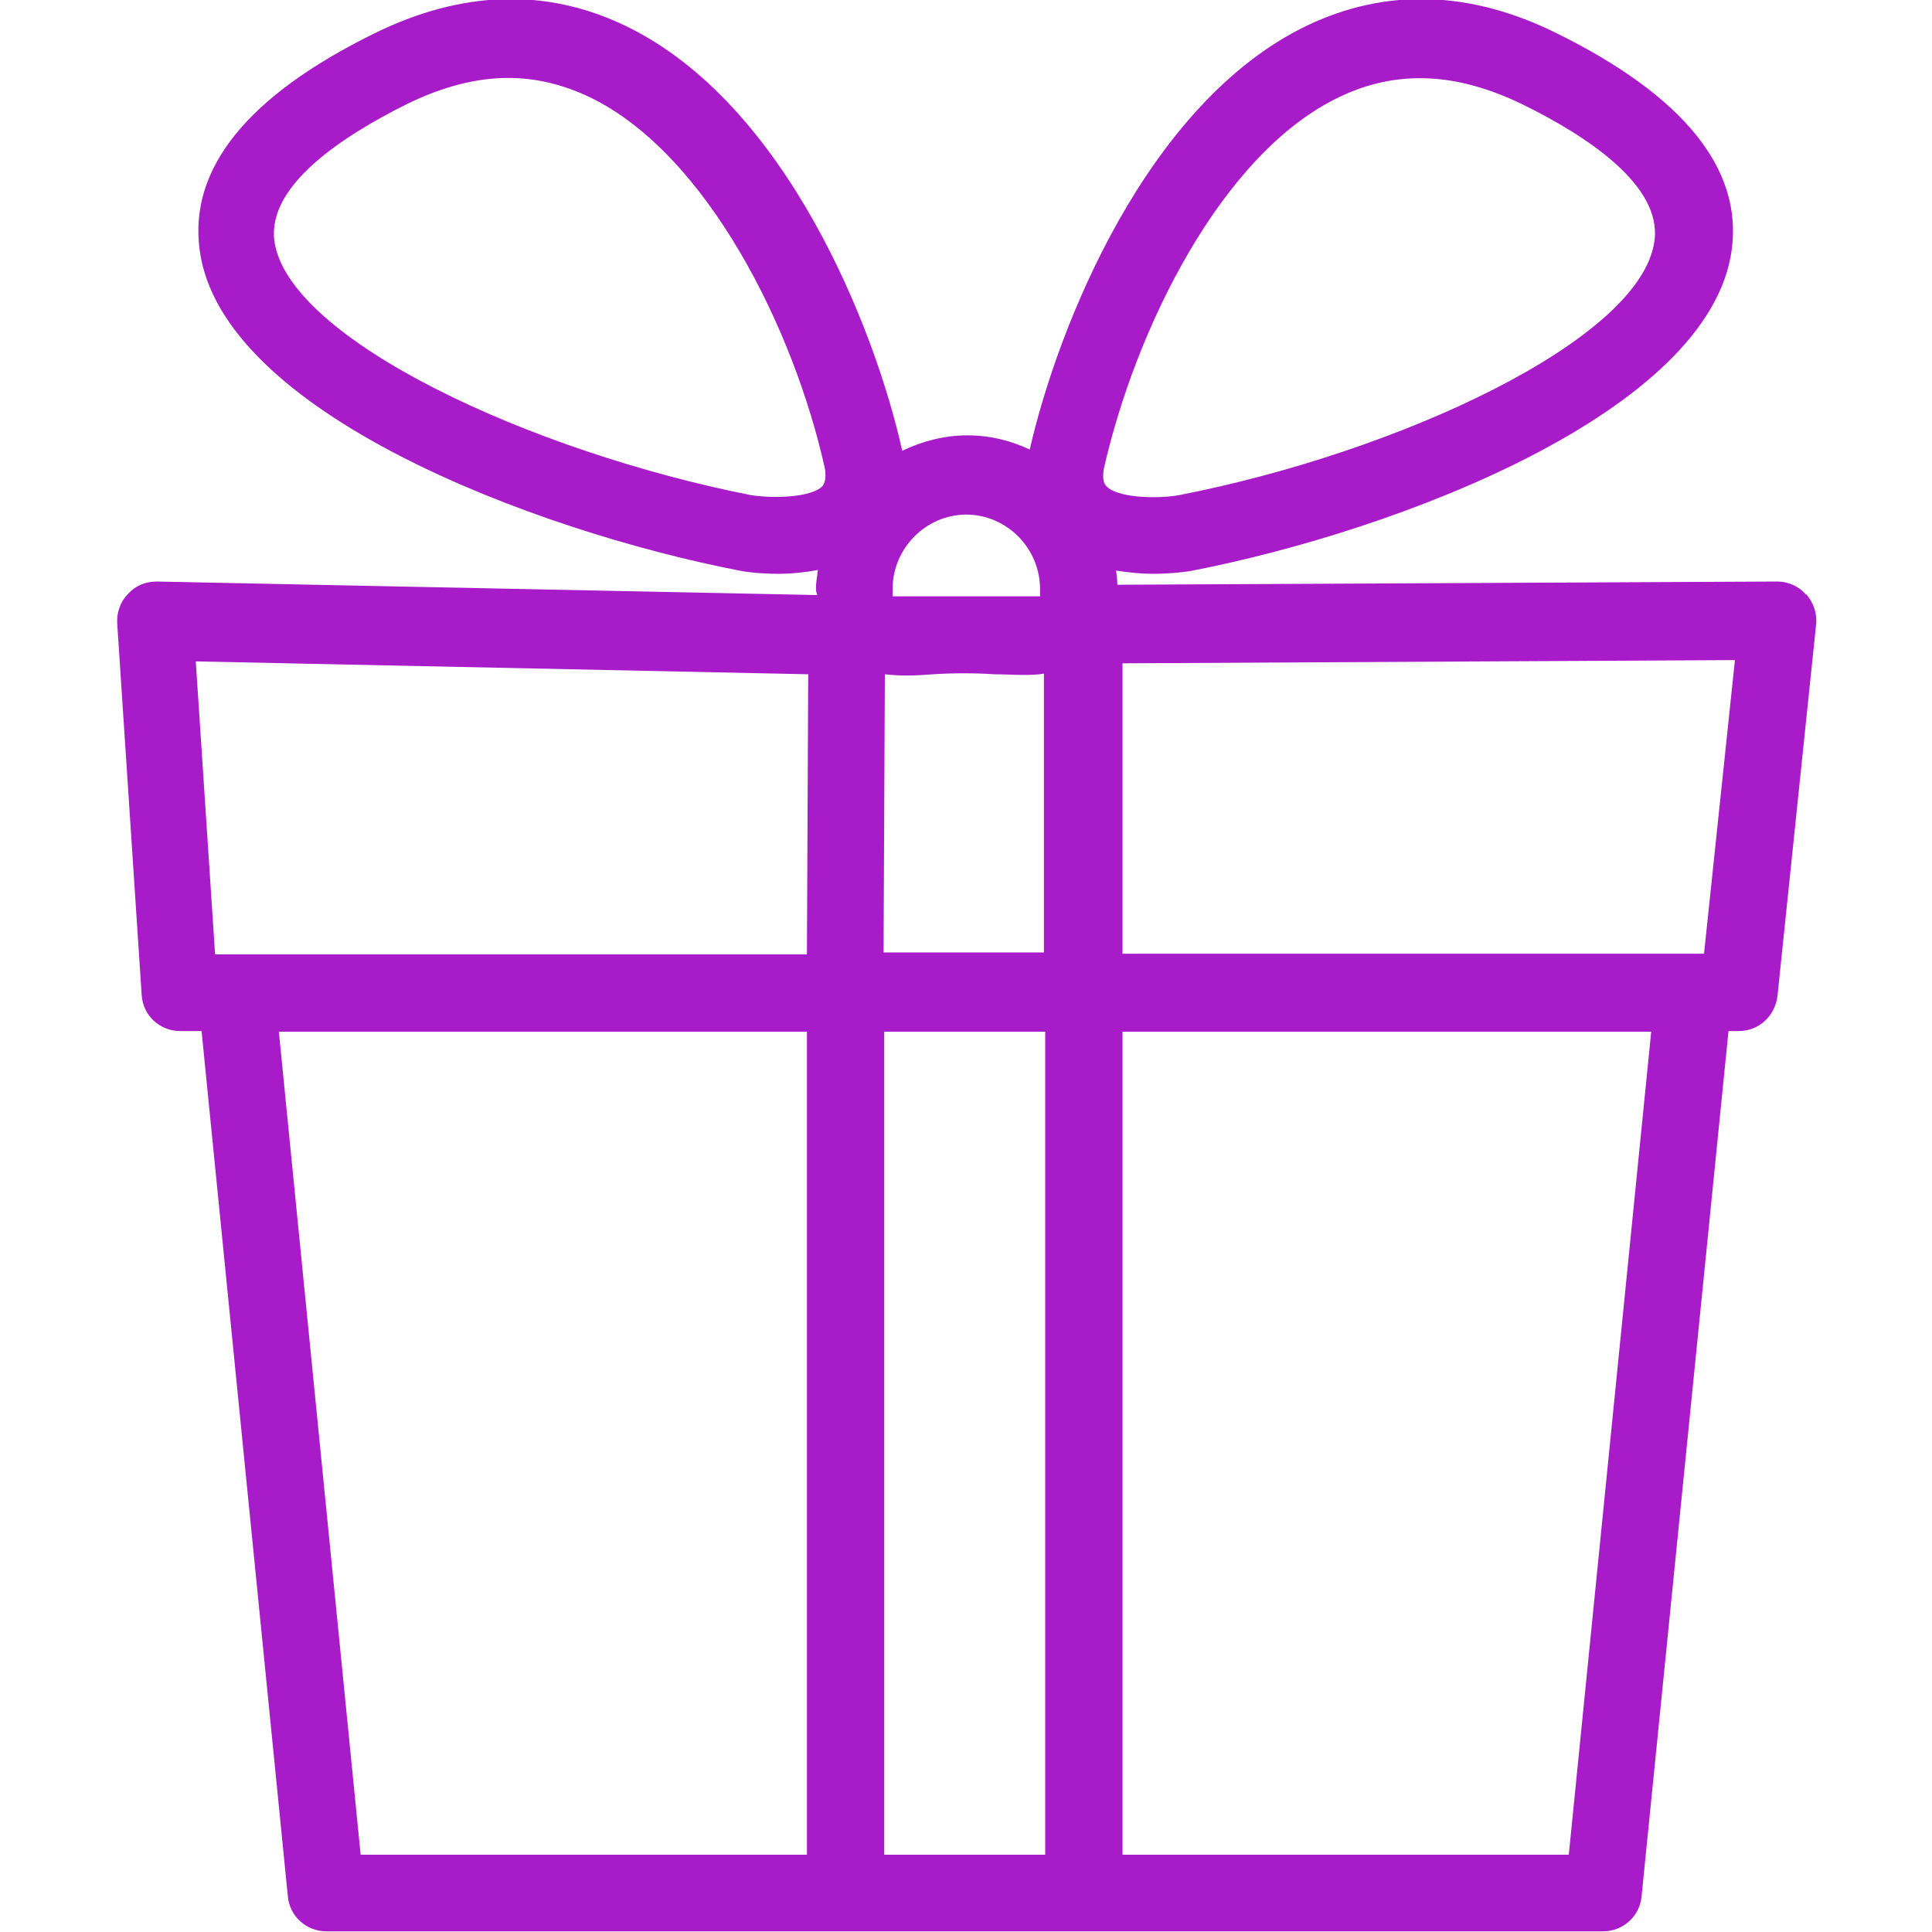
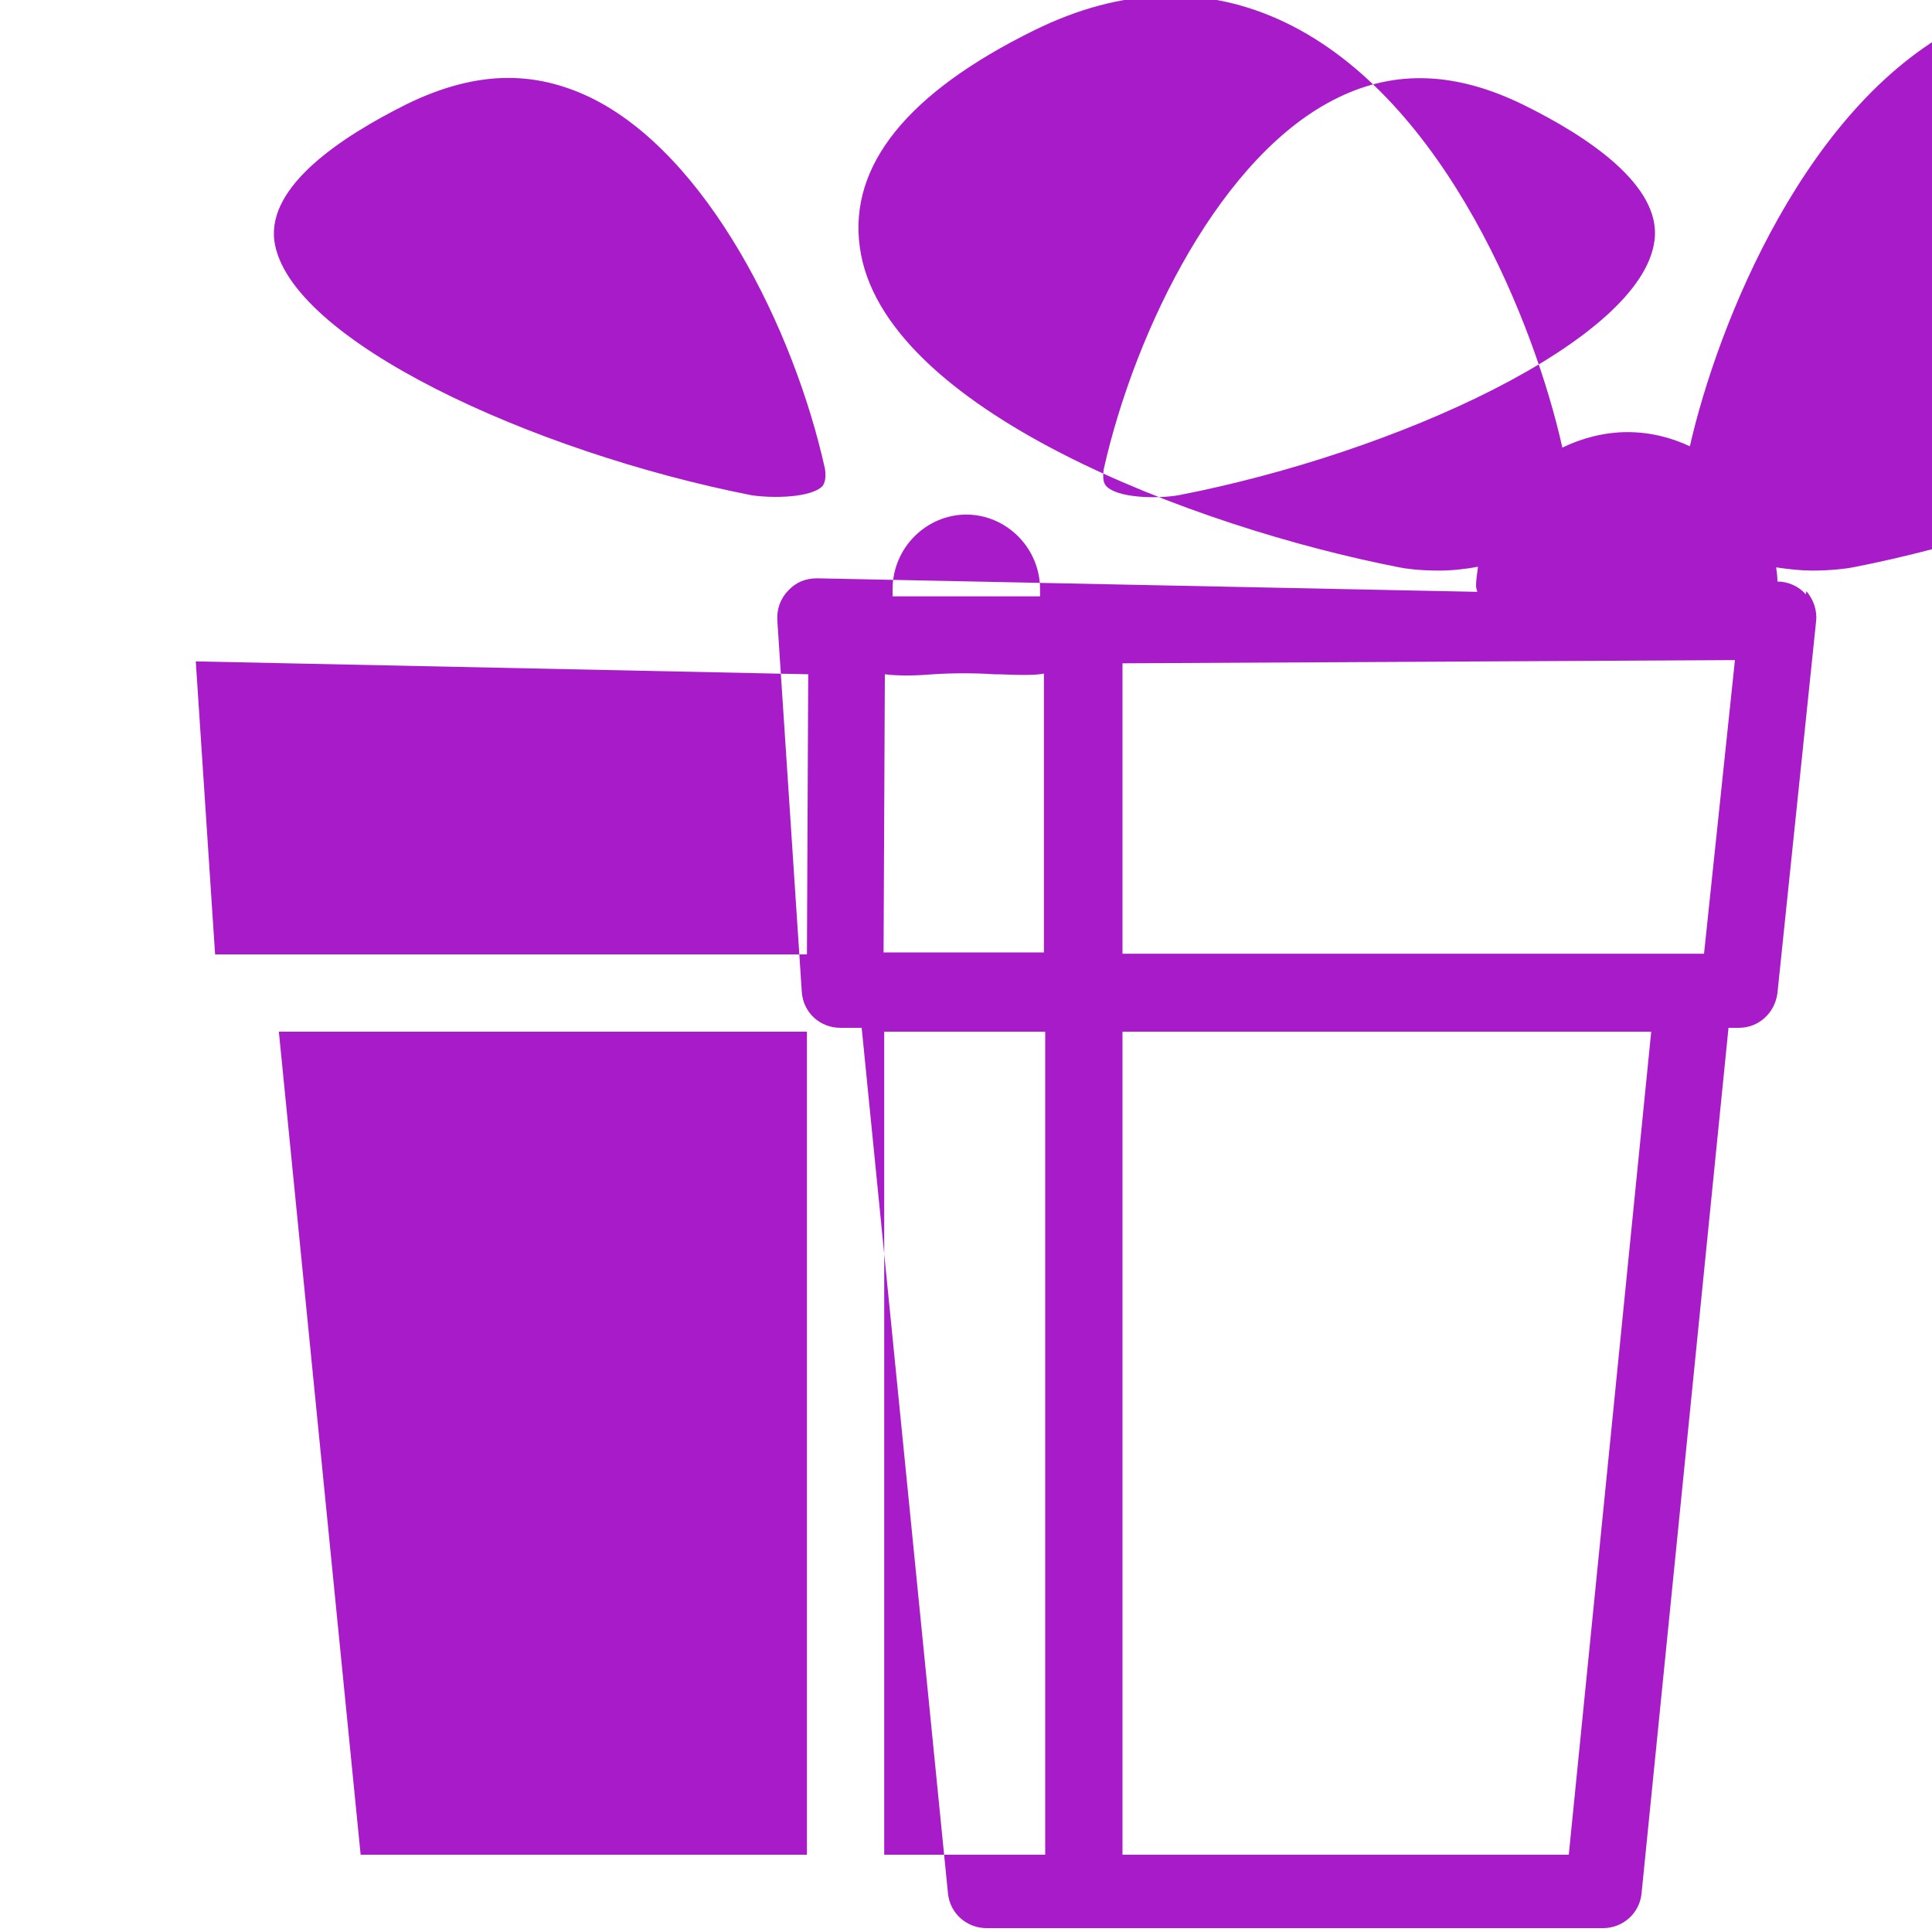
<svg xmlns="http://www.w3.org/2000/svg" id="PSN_Promotions" viewBox="0 0 30 30">
  <defs>
    <style>.cls-1{fill:#a71bc9;}</style>
  </defs>
-   <path id="Promotions_Shape" class="cls-1" d="M28.04,9.23c-.11-.13-.28-.2-.44-.2h0l-10.25,.05c0-.08-.01-.15-.02-.22,.2,.03,.39,.05,.56,.05,.29,0,.53-.03,.63-.05,3.18-.62,8.03-2.46,8.37-4.98,.17-1.26-.75-2.39-2.71-3.36-1.35-.67-2.66-.71-3.89-.12-2.49,1.2-3.87,4.69-4.3,6.58-.3-.14-.62-.22-.97-.22s-.7,.09-1.01,.24c-.42-1.89-1.8-5.4-4.3-6.6-1.23-.59-2.54-.55-3.9,.12-1.97,.97-2.88,2.1-2.71,3.36,.33,2.52,5.19,4.36,8.38,4.98,.09,.02,.32,.05,.61,.05,.19,0,.4-.02,.61-.06-.01,.1-.03,.19-.03,.29,0,.04,.01,.07,.02,.1l-10.25-.21c-.18,0-.33,.06-.45,.19-.12,.12-.18,.29-.17,.46l.38,5.77c.02,.32,.28,.56,.6,.56h.33l1.34,13.44c.03,.31,.29,.54,.6,.54H24.89c.31,0,.57-.23,.6-.54l1.35-13.44h.16c.31,0,.56-.23,.6-.54l.6-5.77c.02-.17-.04-.34-.15-.47Zm-14.3,1.24c.24,.03,.5,.02,.75,0,.3-.02,.65-.02,.95,0,.14,0,.29,.01,.43,.01,.12,0,.23,0,.34-.02v4.33h-2.49l.02-4.33ZM20.79,1.51c.89-.43,1.82-.39,2.85,.11,1,.49,2.17,1.26,2.05,2.12-.2,1.54-3.99,3.29-7.39,3.95-.35,.06-.95,.04-1.12-.14-.05-.05-.06-.14-.04-.27,.49-2.17,1.83-4.9,3.65-5.77Zm-5.79,6.48c.63,0,1.15,.52,1.15,1.16,0,.06,0,.09,0,.11h-2.29s0-.06,0-.11c0-.64,.52-1.16,1.15-1.16Zm-3.33-.3c-3.41-.67-7.2-2.42-7.41-3.95-.11-.86,1.05-1.62,2.05-2.12,.55-.27,1.08-.41,1.58-.41,.43,0,.85,.1,1.27,.3,1.82,.88,3.17,3.6,3.65,5.77,.02,.13,0,.22-.04,.27-.18,.18-.77,.19-1.1,.14Zm.88,2.77l-.02,4.36H3.34l-.3-4.55,9.51,.2Zm-8.23,5.56H12.53v12.78H5.6l-1.27-12.78Zm9.41,0h2.5v12.78h-2.5v-12.78Zm10.62,12.78h-6.92v-12.78h8.21l-1.28,12.78Zm2.11-13.99h-9.03v-4.51l9.51-.05-.48,4.56Z" />
+   <path id="Promotions_Shape" class="cls-1" d="M28.04,9.23c-.11-.13-.28-.2-.44-.2h0c0-.08-.01-.15-.02-.22,.2,.03,.39,.05,.56,.05,.29,0,.53-.03,.63-.05,3.18-.62,8.03-2.46,8.37-4.98,.17-1.26-.75-2.39-2.71-3.36-1.35-.67-2.66-.71-3.89-.12-2.49,1.2-3.87,4.69-4.3,6.58-.3-.14-.62-.22-.97-.22s-.7,.09-1.01,.24c-.42-1.89-1.8-5.4-4.3-6.6-1.23-.59-2.54-.55-3.9,.12-1.97,.97-2.88,2.1-2.71,3.36,.33,2.52,5.19,4.36,8.38,4.98,.09,.02,.32,.05,.61,.05,.19,0,.4-.02,.61-.06-.01,.1-.03,.19-.03,.29,0,.04,.01,.07,.02,.1l-10.25-.21c-.18,0-.33,.06-.45,.19-.12,.12-.18,.29-.17,.46l.38,5.77c.02,.32,.28,.56,.6,.56h.33l1.34,13.44c.03,.31,.29,.54,.6,.54H24.89c.31,0,.57-.23,.6-.54l1.35-13.44h.16c.31,0,.56-.23,.6-.54l.6-5.77c.02-.17-.04-.34-.15-.47Zm-14.3,1.24c.24,.03,.5,.02,.75,0,.3-.02,.65-.02,.95,0,.14,0,.29,.01,.43,.01,.12,0,.23,0,.34-.02v4.33h-2.49l.02-4.33ZM20.79,1.51c.89-.43,1.82-.39,2.85,.11,1,.49,2.17,1.26,2.05,2.12-.2,1.54-3.99,3.29-7.39,3.95-.35,.06-.95,.04-1.12-.14-.05-.05-.06-.14-.04-.27,.49-2.17,1.83-4.9,3.65-5.77Zm-5.79,6.48c.63,0,1.15,.52,1.15,1.16,0,.06,0,.09,0,.11h-2.29s0-.06,0-.11c0-.64,.52-1.16,1.15-1.16Zm-3.33-.3c-3.41-.67-7.2-2.42-7.41-3.95-.11-.86,1.05-1.62,2.05-2.12,.55-.27,1.08-.41,1.58-.41,.43,0,.85,.1,1.27,.3,1.82,.88,3.17,3.6,3.65,5.77,.02,.13,0,.22-.04,.27-.18,.18-.77,.19-1.1,.14Zm.88,2.77l-.02,4.36H3.34l-.3-4.55,9.51,.2Zm-8.23,5.56H12.53v12.78H5.6l-1.27-12.78Zm9.41,0h2.5v12.78h-2.5v-12.78Zm10.62,12.78h-6.92v-12.78h8.21l-1.28,12.78Zm2.11-13.99h-9.03v-4.51l9.51-.05-.48,4.56Z" />
</svg>